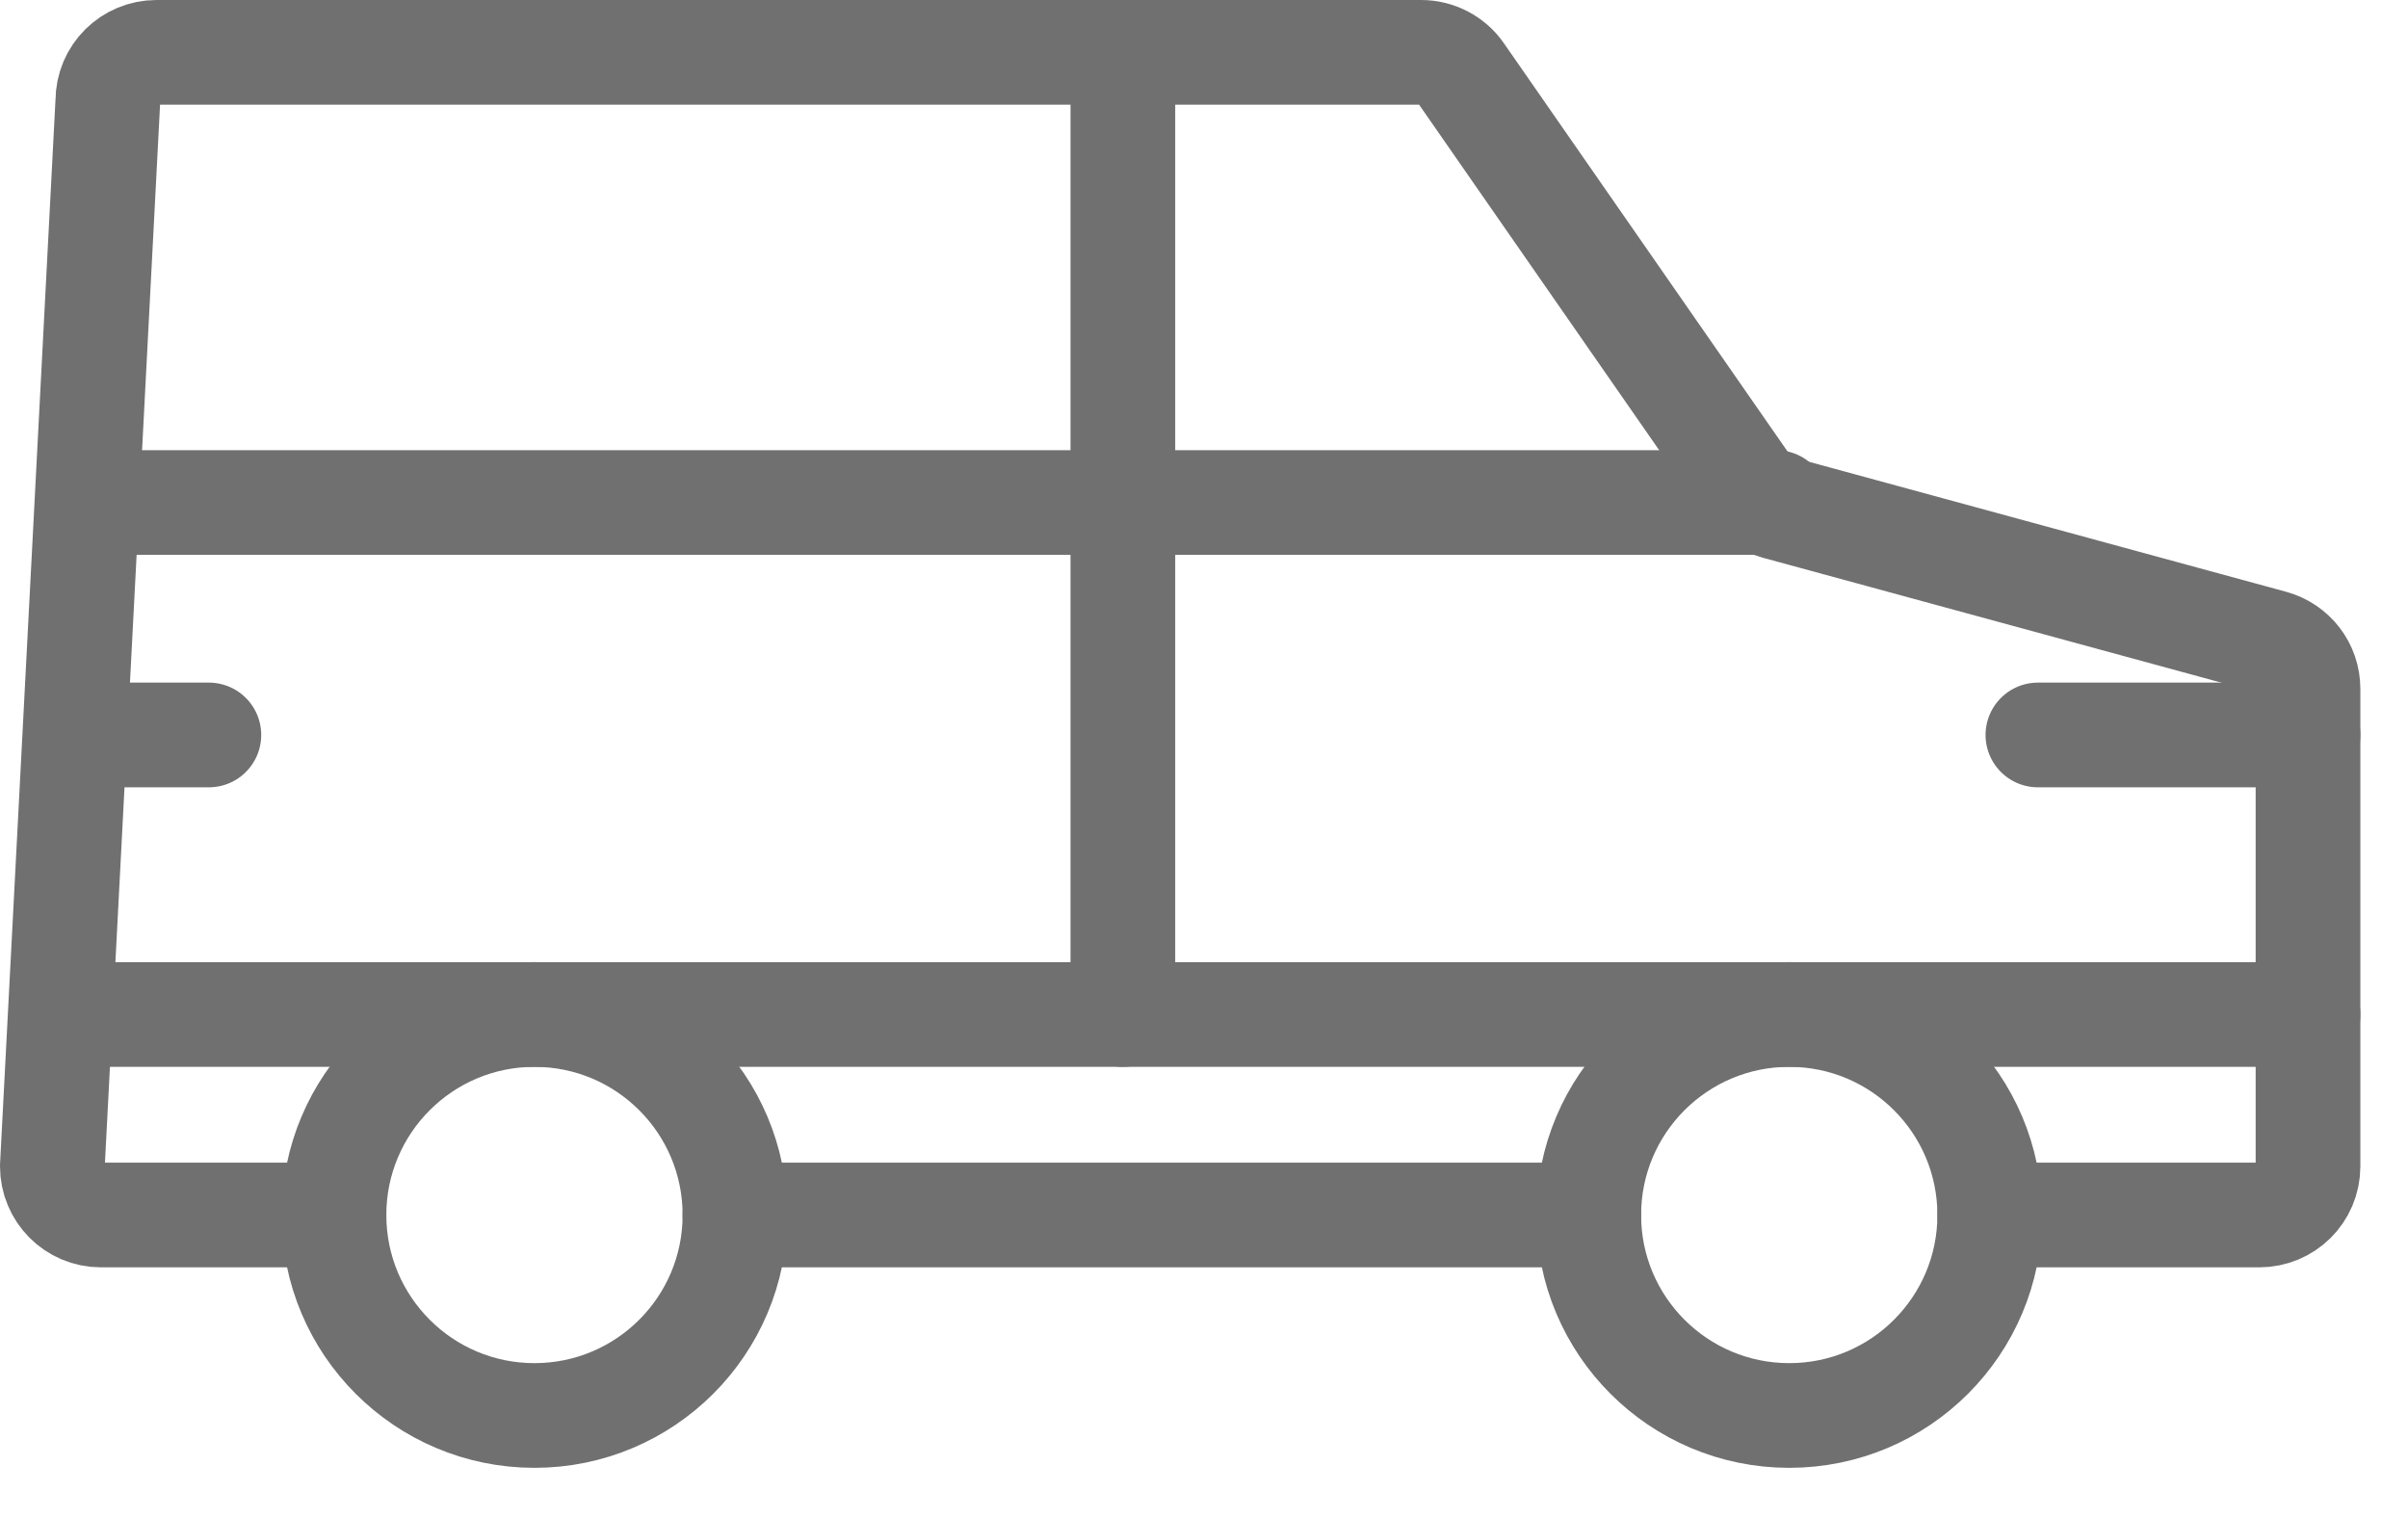
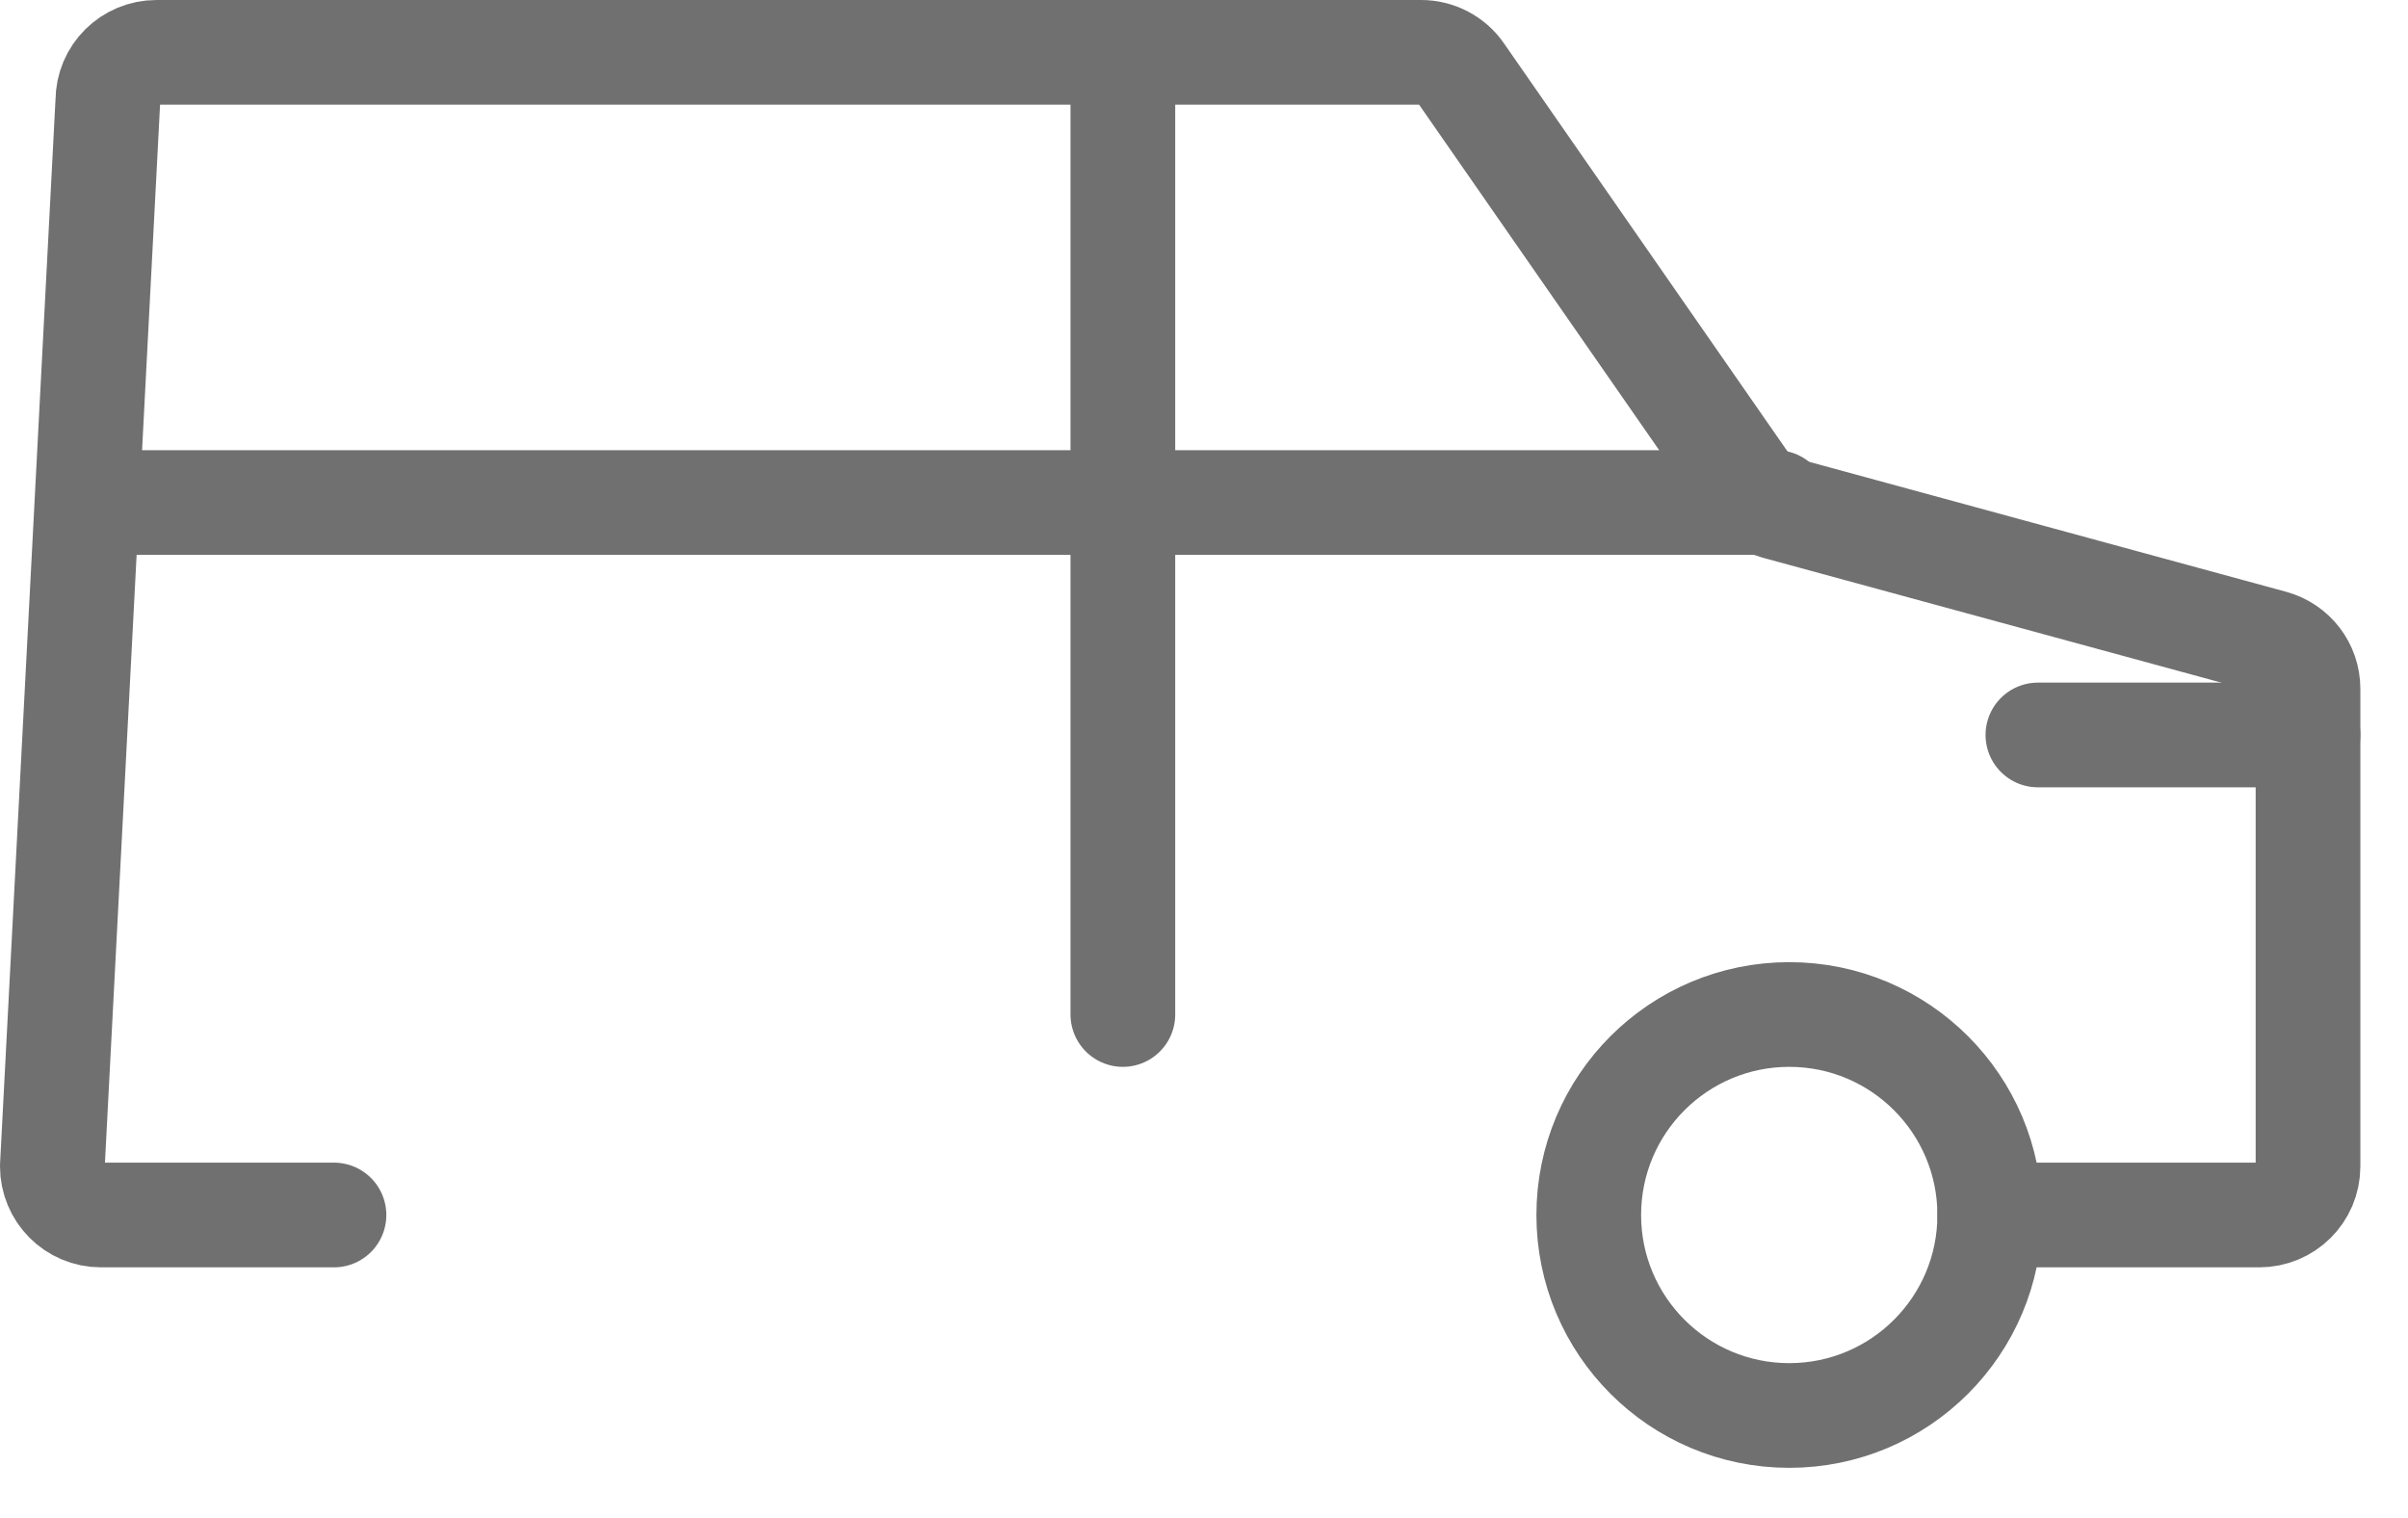
<svg xmlns="http://www.w3.org/2000/svg" width="46px" height="29px" viewBox="0 0 46 29" version="1.1">
  <title>F446DAD1-73D0-496C-AB8D-EB93FD1808F3</title>
  <g id="Page-1" stroke="none" stroke-width="1" fill="none" fill-rule="evenodd" stroke-linecap="round" stroke-linejoin="round">
    <g id="Home" transform="translate(-631, -2433)" stroke="#707070" stroke-width="2">
      <g id="QHE-Icons_Free-Airport-Transport" transform="translate(632, 2434)">
-         <circle id="Oval" cx="9.21" cy="22.21" r="3.83" />
        <circle id="Oval" cx="33.18" cy="22.21" r="3.83" />
        <path d="M37.01,22.21 L42.16,22.21 C42.67,22.21 43.09,21.8 43.09,21.28 L43.09,12.16 C43.09,11.74 42.81,11.38 42.41,11.27 L32.94,8.69 C32.73,8.63 32.55,8.5 32.42,8.33 L26.91,0.4 C26.74,0.15 26.45,-1.77635684e-15 26.15,-1.77635684e-15 L1.99,-1.77635684e-15 C1.48,-1.77635684e-15 1.06,0.41 1.06,0.93 L0,21.28 C0,21.79 0.41,22.21 0.93,22.21 L5.38,22.21" id="Path" />
-         <line x1="13.04" y1="22.21" x2="29.35" y2="22.21" id="Path" />
        <line x1="32.93" y1="8.6" x2="1.06" y2="8.6" id="Path" />
        <line x1="20.45" y1="0.4" x2="20.45" y2="18.38" id="Path" />
-         <line x1="43.09" y1="18.38" x2="0.59" y2="18.38" id="Path" />
        <line x1="37.93" y1="13.04" x2="43.09" y2="13.04" id="Path" />
-         <line x1="1.06" y1="13.04" x2="2.99" y2="13.04" id="Path" />
      </g>
    </g>
  </g>
</svg>